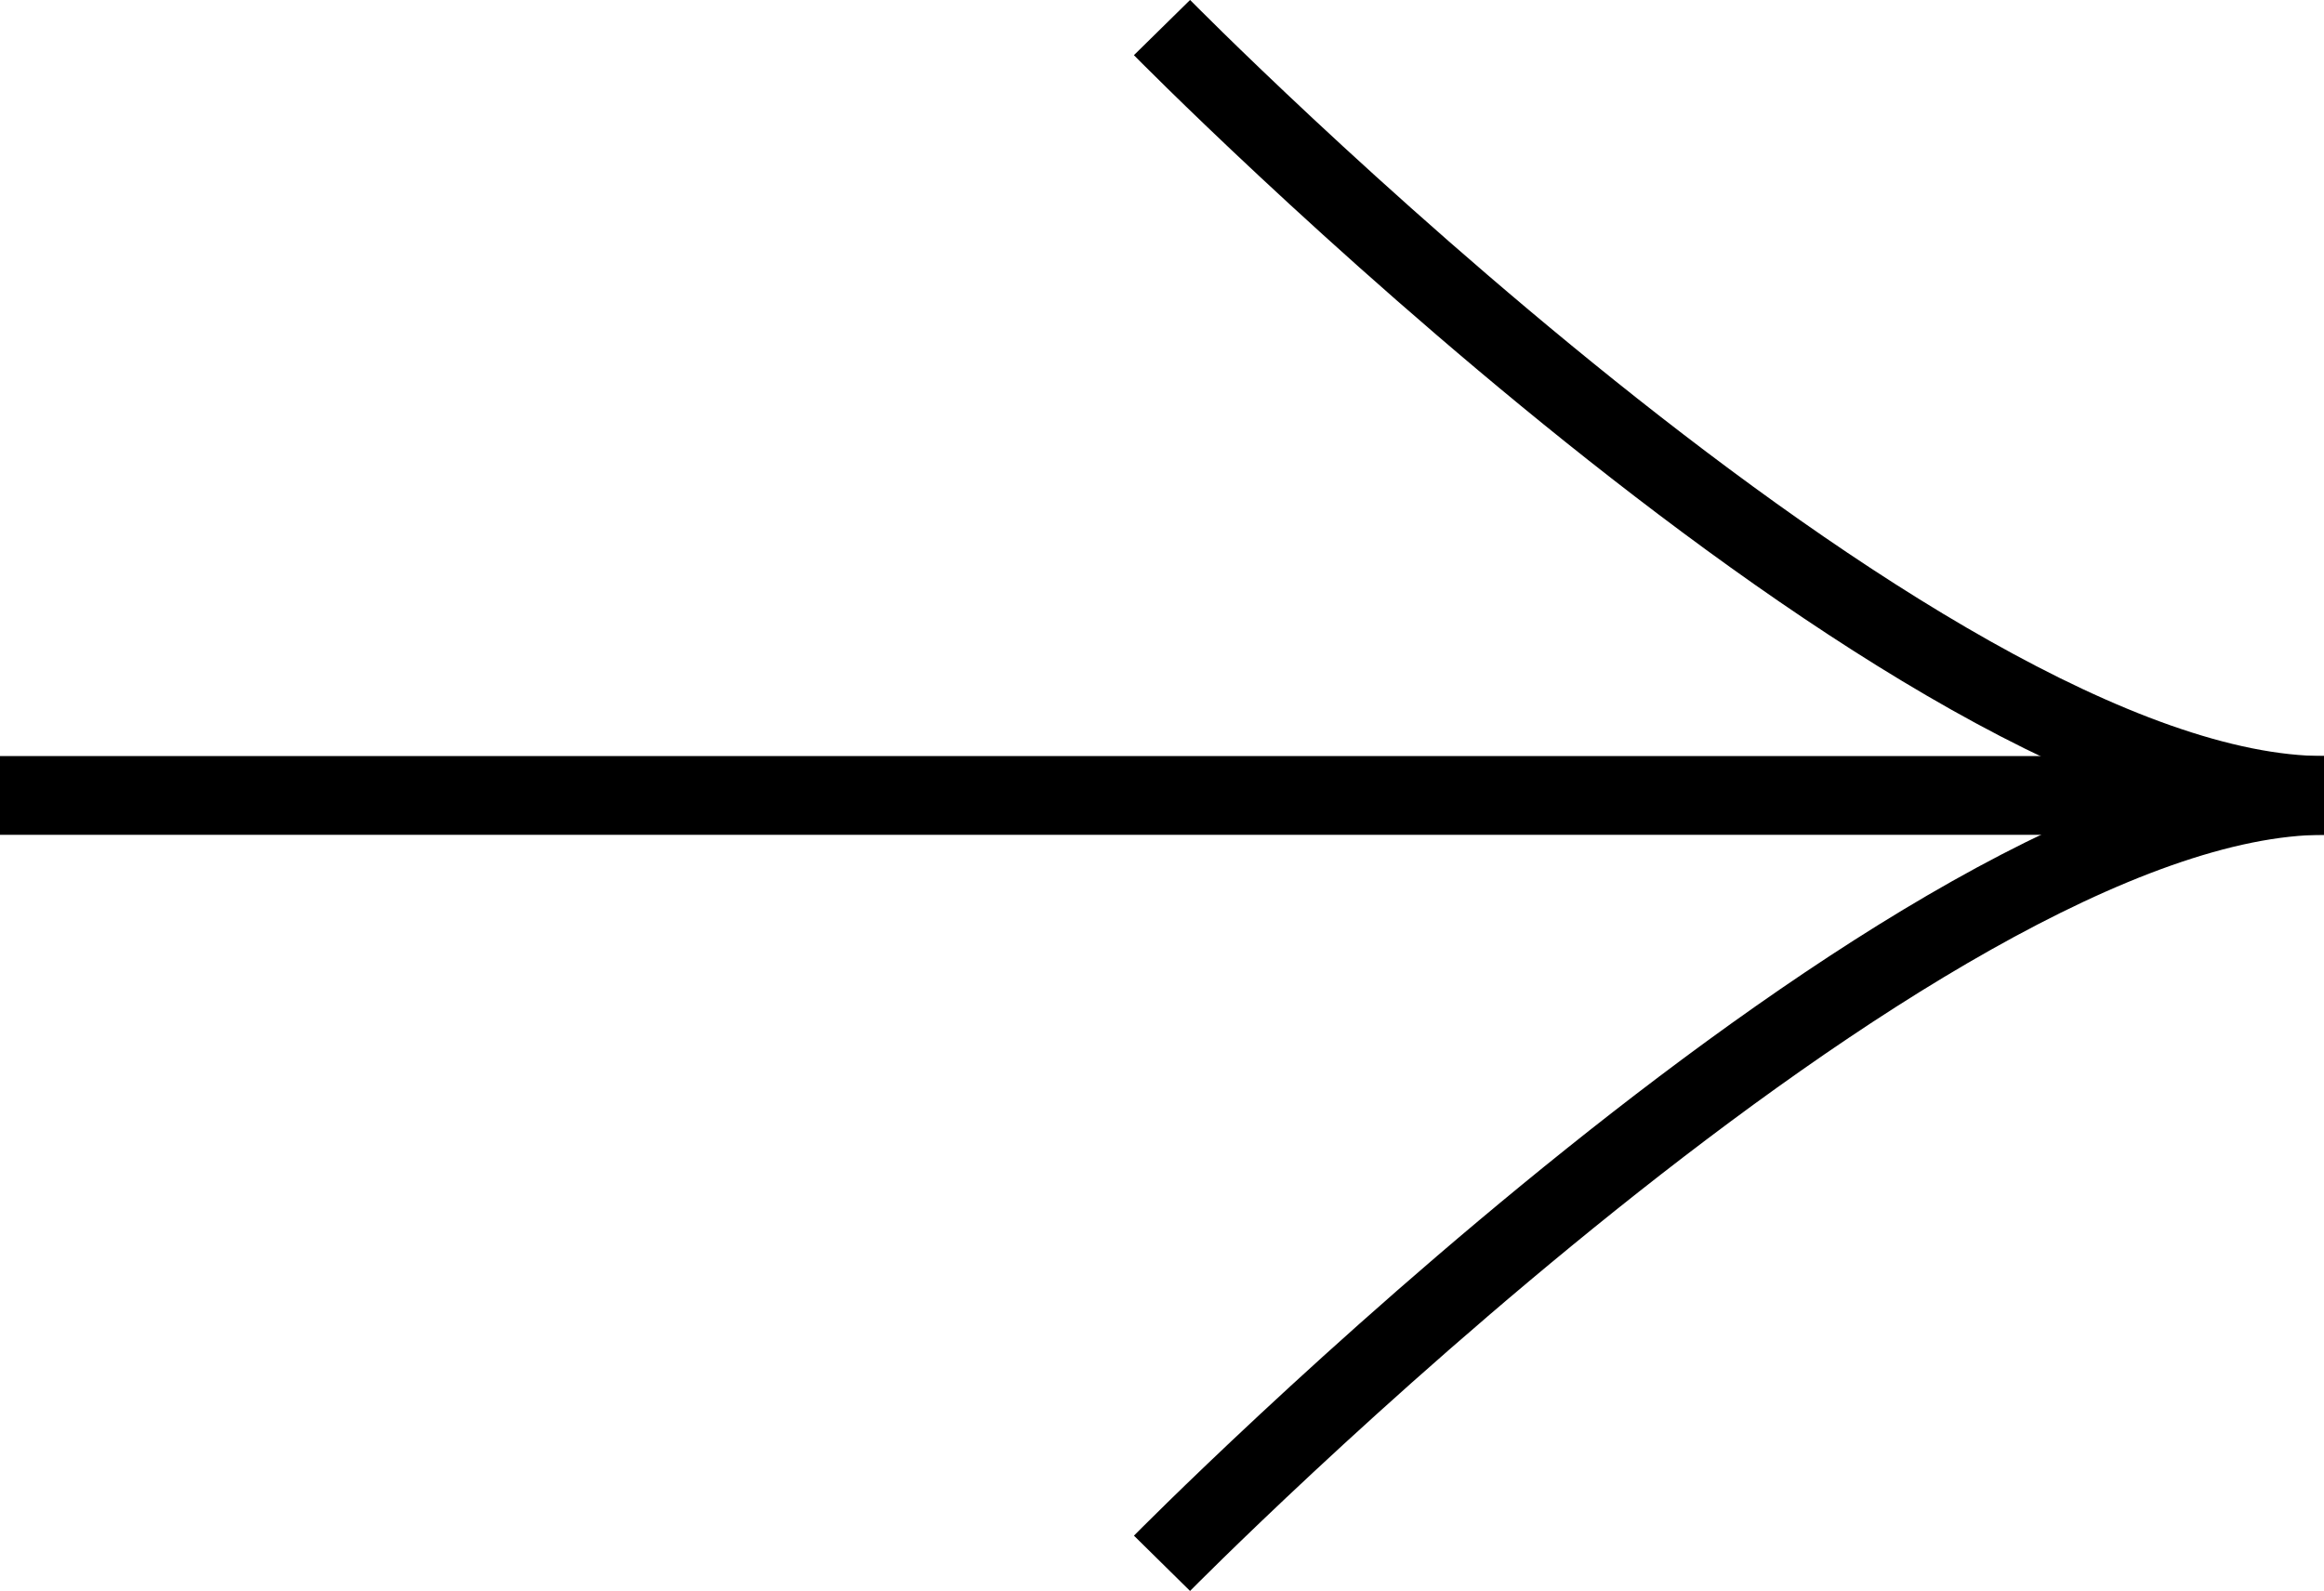
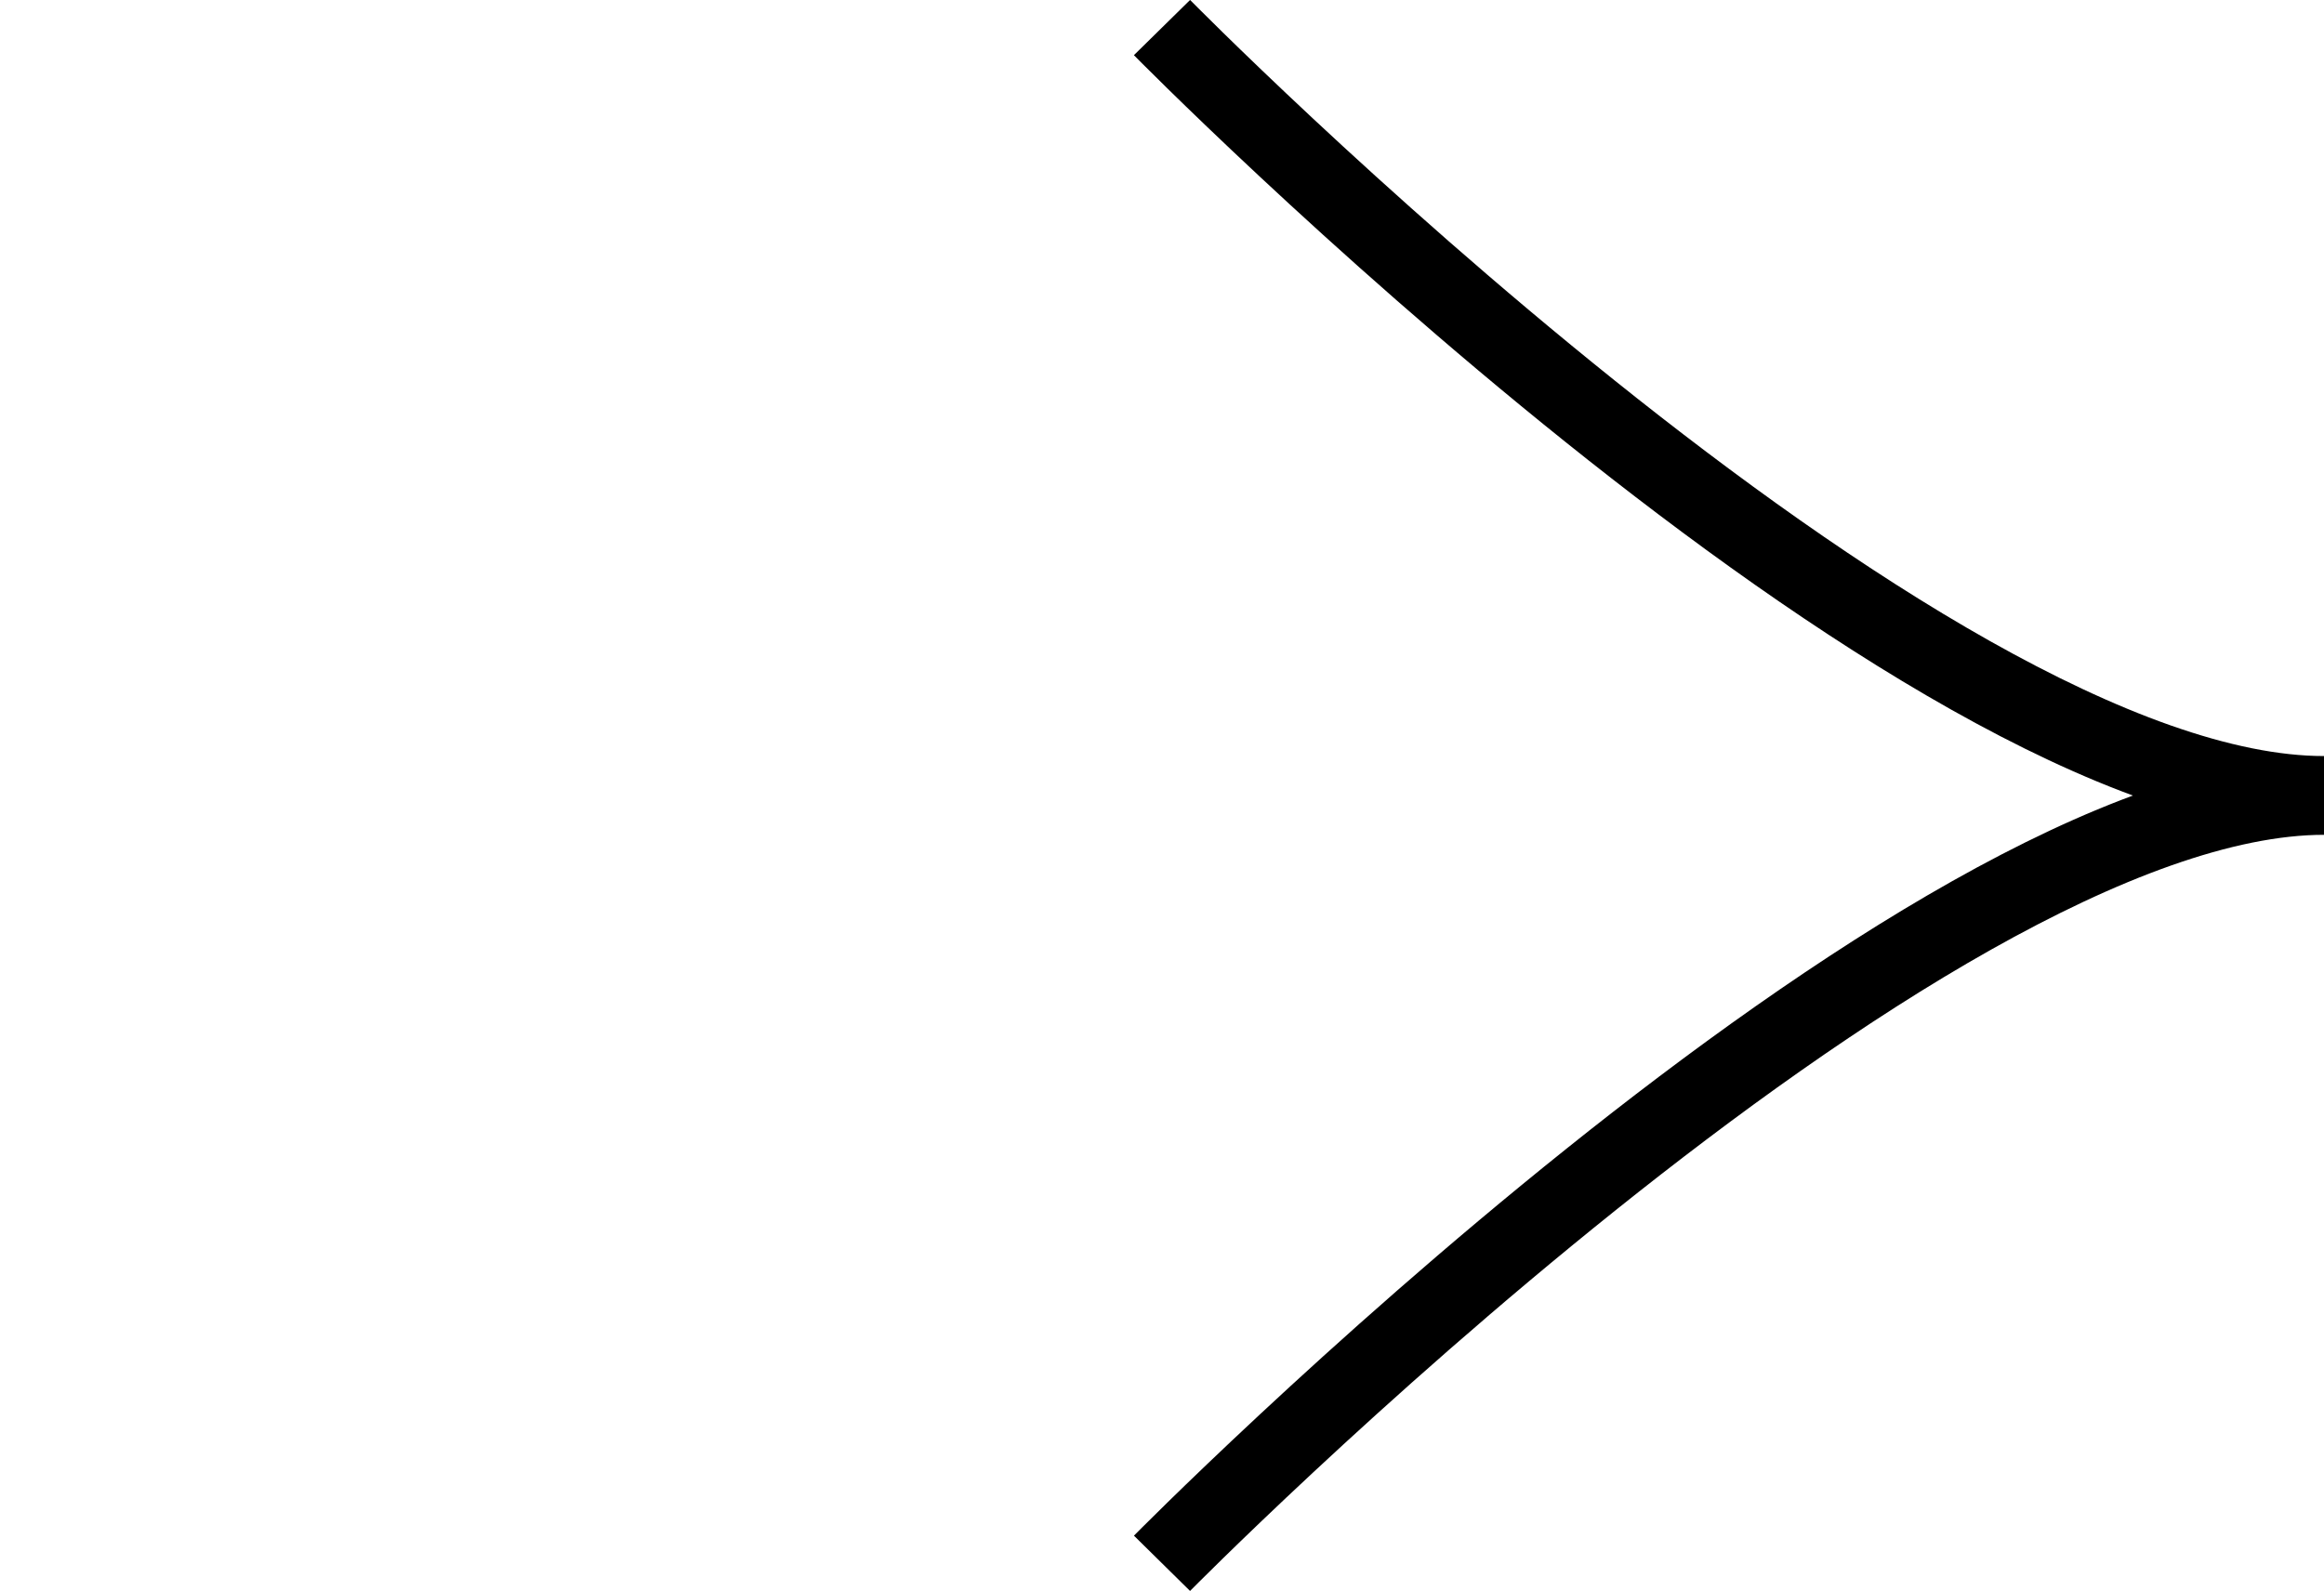
<svg xmlns="http://www.w3.org/2000/svg" id="_レイヤー_2" data-name="レイヤー_2" width="59" height="40.4" viewBox="0 0 59 40.4">
  <defs>
    <style>
      .cls-1 {
        fill: none;
        stroke: #000;
        stroke-miterlimit: 10;
        stroke-width: 2px;
      }
    </style>
  </defs>
  <g id="_レイヤー_1-2" data-name="レイヤー_1">
    <path class="cls-1" d="M29.5.7s19.17,19.5,29.5,19.5c-10.28,0-29.5,19.5-29.5,19.5" />
-     <line class="cls-1" x1="59" y1="20.2" y2="20.2" />
  </g>
</svg>